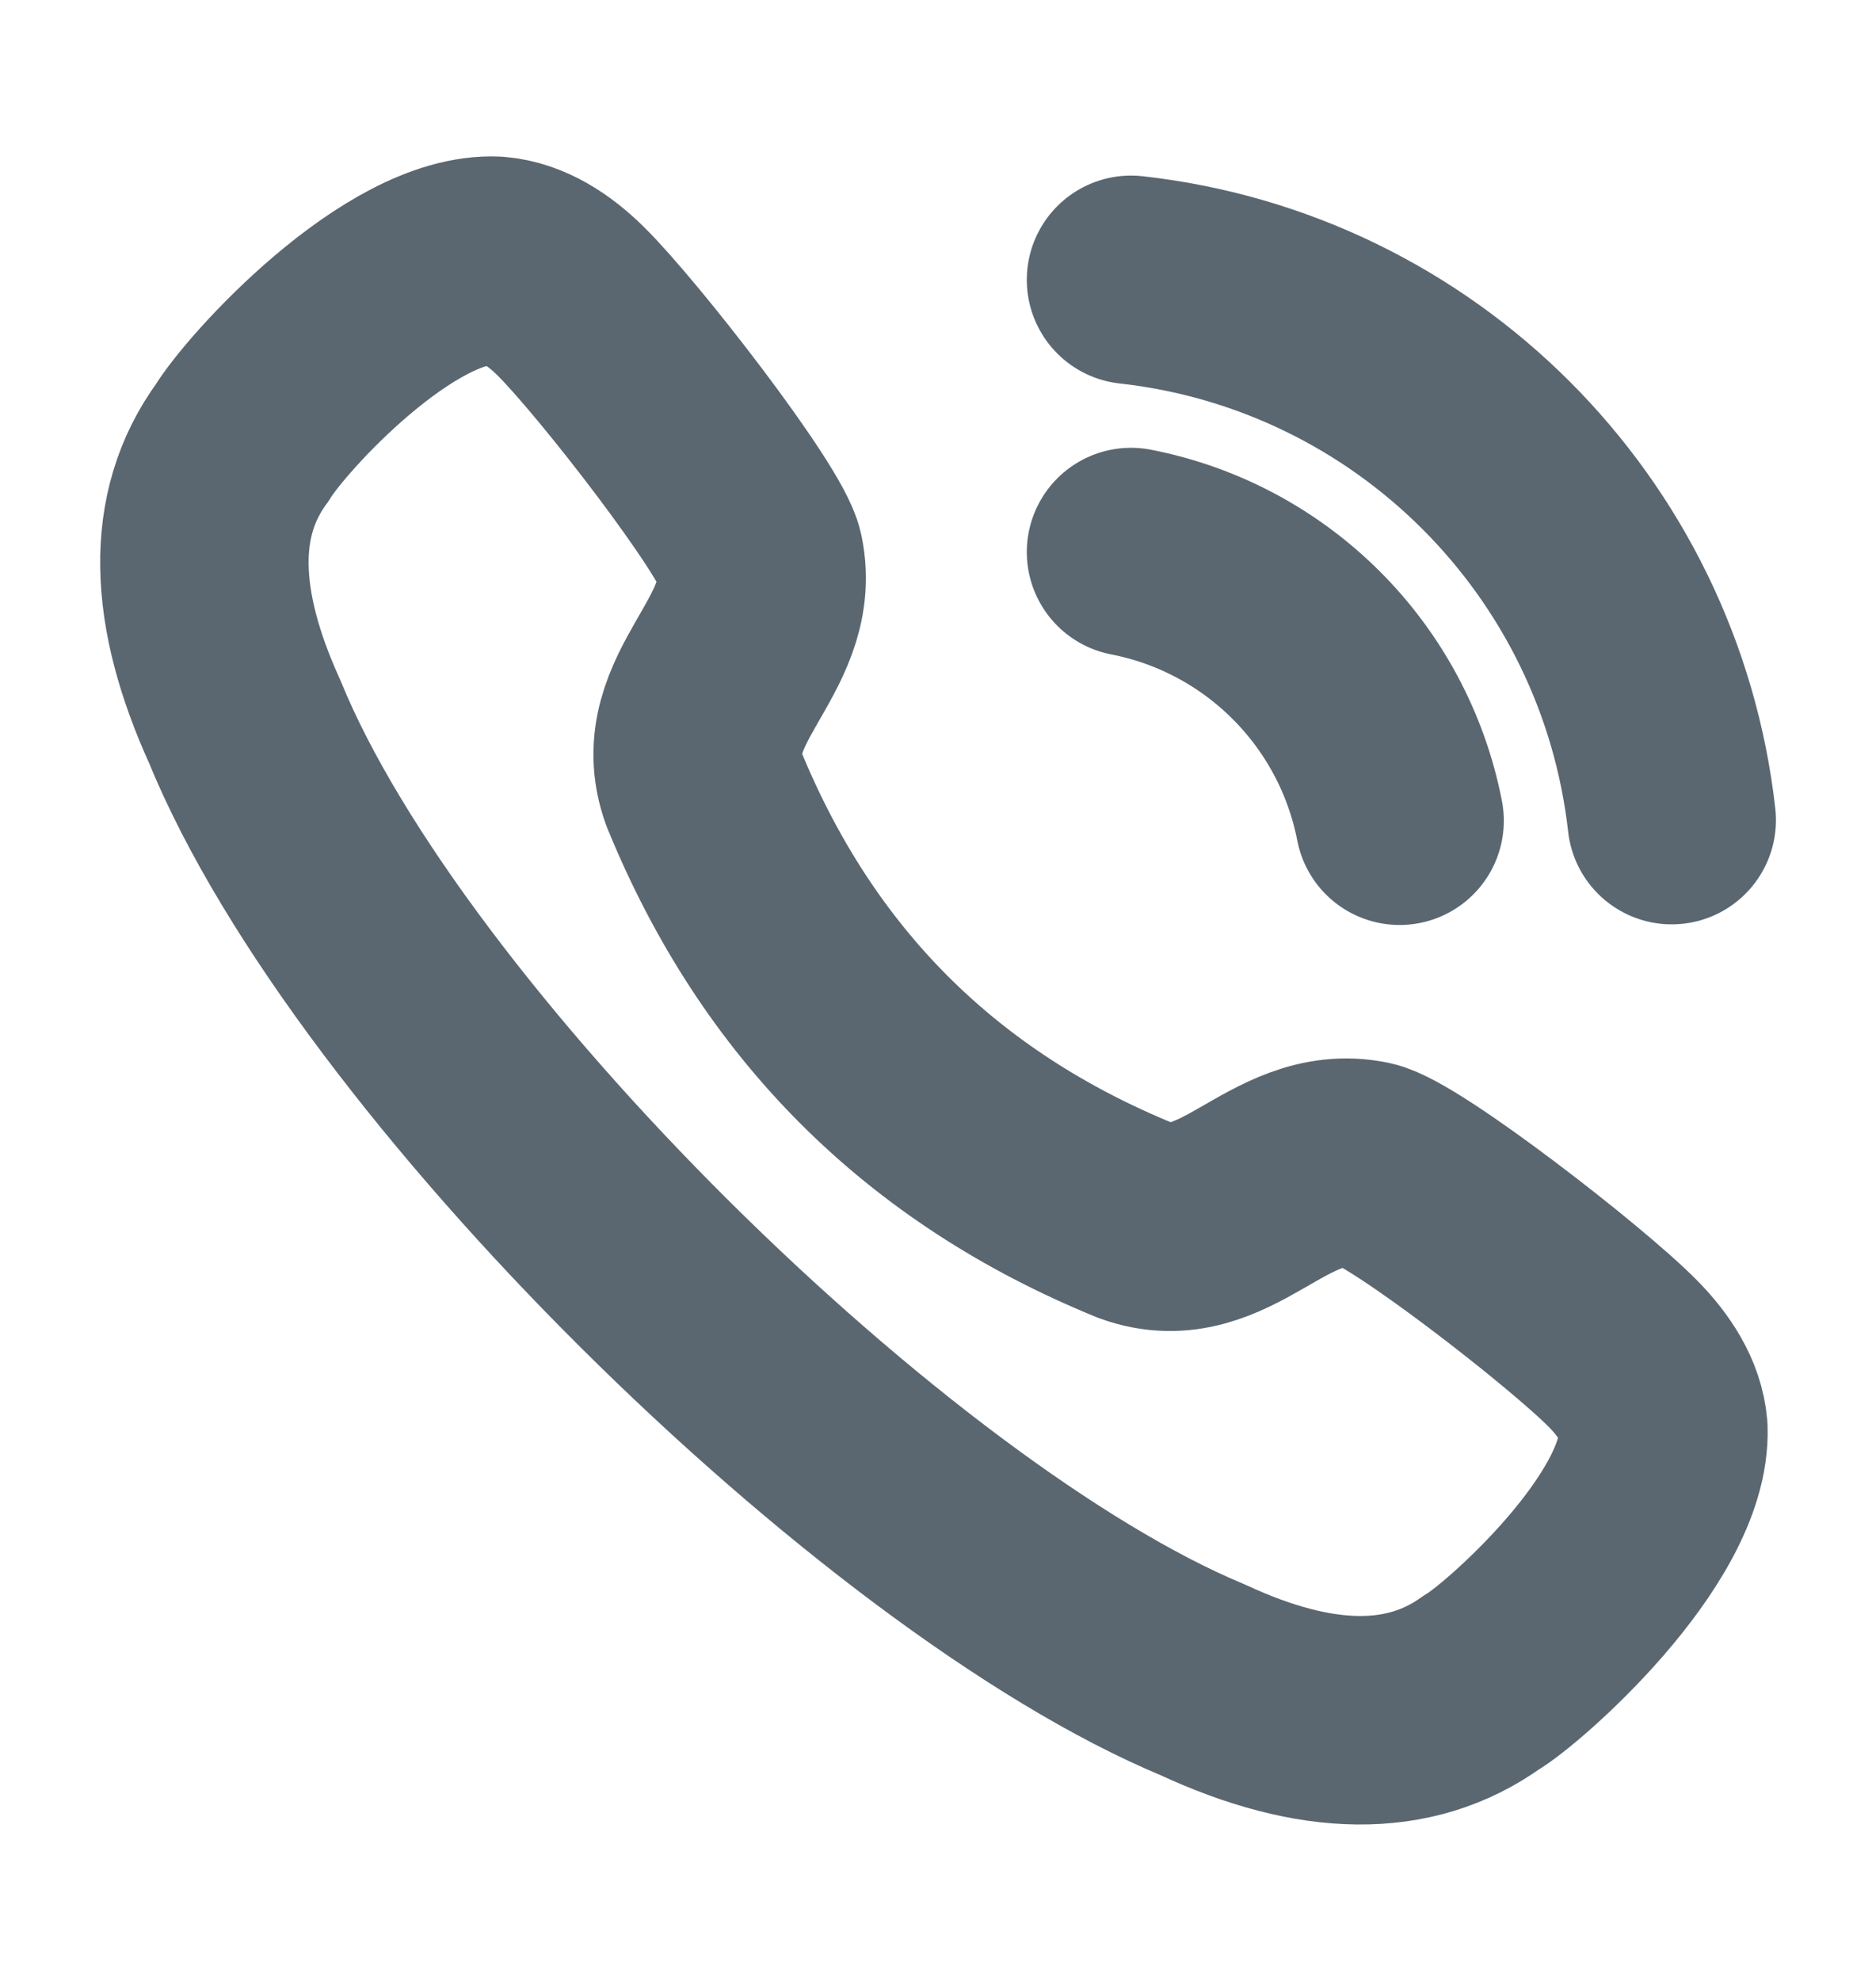
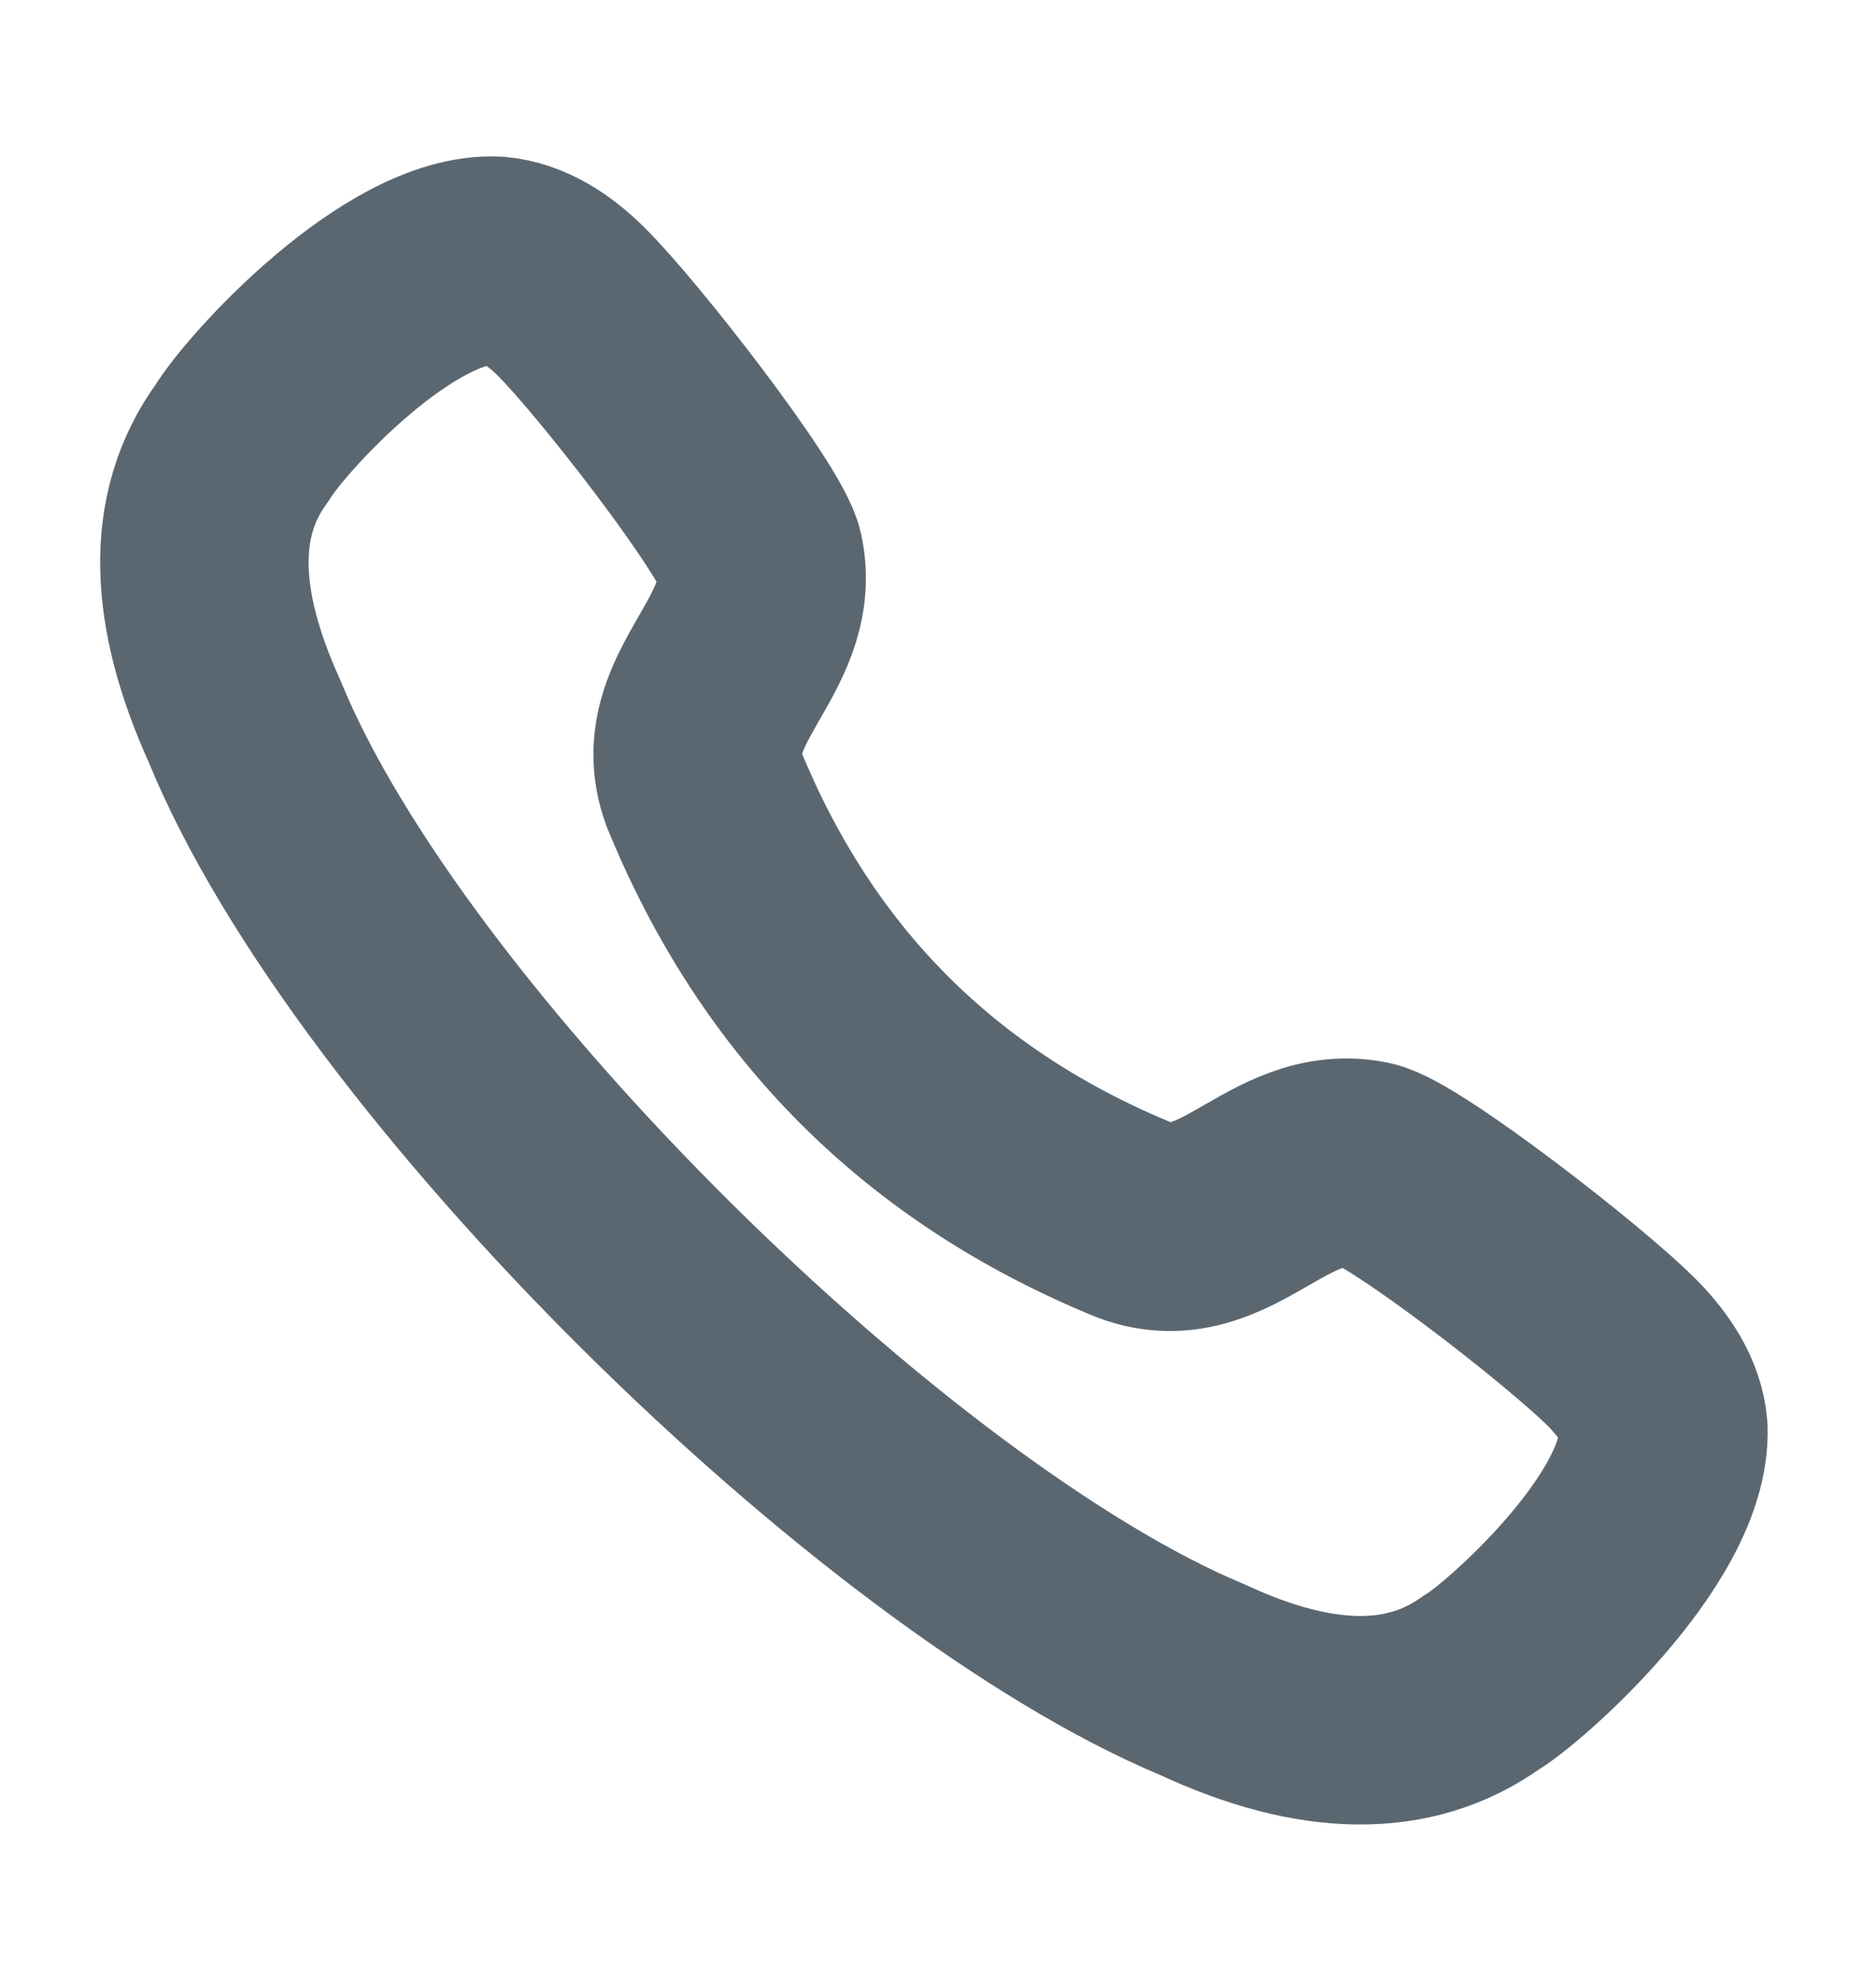
<svg xmlns="http://www.w3.org/2000/svg" width="18" height="19" viewBox="0 0 18 19" fill="none">
  <path fill-rule="evenodd" clip-rule="evenodd" d="M2.322 4.249C2.555 3.862 3.84 2.459 4.756 2.501C5.03 2.524 5.272 2.689 5.469 2.882H5.469C5.92 3.323 7.214 4.991 7.287 5.342C7.466 6.203 6.44 6.7 6.754 7.568C7.554 9.527 8.934 10.906 10.894 11.706C11.761 12.021 12.258 10.995 13.119 11.173C13.47 11.247 15.139 12.54 15.58 12.992V12.992C15.771 13.188 15.938 13.431 15.96 13.705C15.994 14.669 14.504 15.972 14.213 16.138C13.527 16.629 12.633 16.62 11.542 16.113C8.499 14.847 3.636 10.076 2.347 6.919C1.854 5.834 1.82 4.934 2.322 4.249Z" stroke="#5B6770" stroke-width="2" stroke-linecap="round" stroke-linejoin="round" />
-   <path d="M10.852 2.684C13.579 2.987 15.733 5.139 16.04 7.866" stroke="#5B6770" stroke-width="2" stroke-linecap="round" stroke-linejoin="round" />
-   <path d="M10.852 5.295C12.156 5.549 13.175 6.568 13.429 7.872" stroke="#5B6770" stroke-width="2" stroke-linecap="round" stroke-linejoin="round" />
</svg>